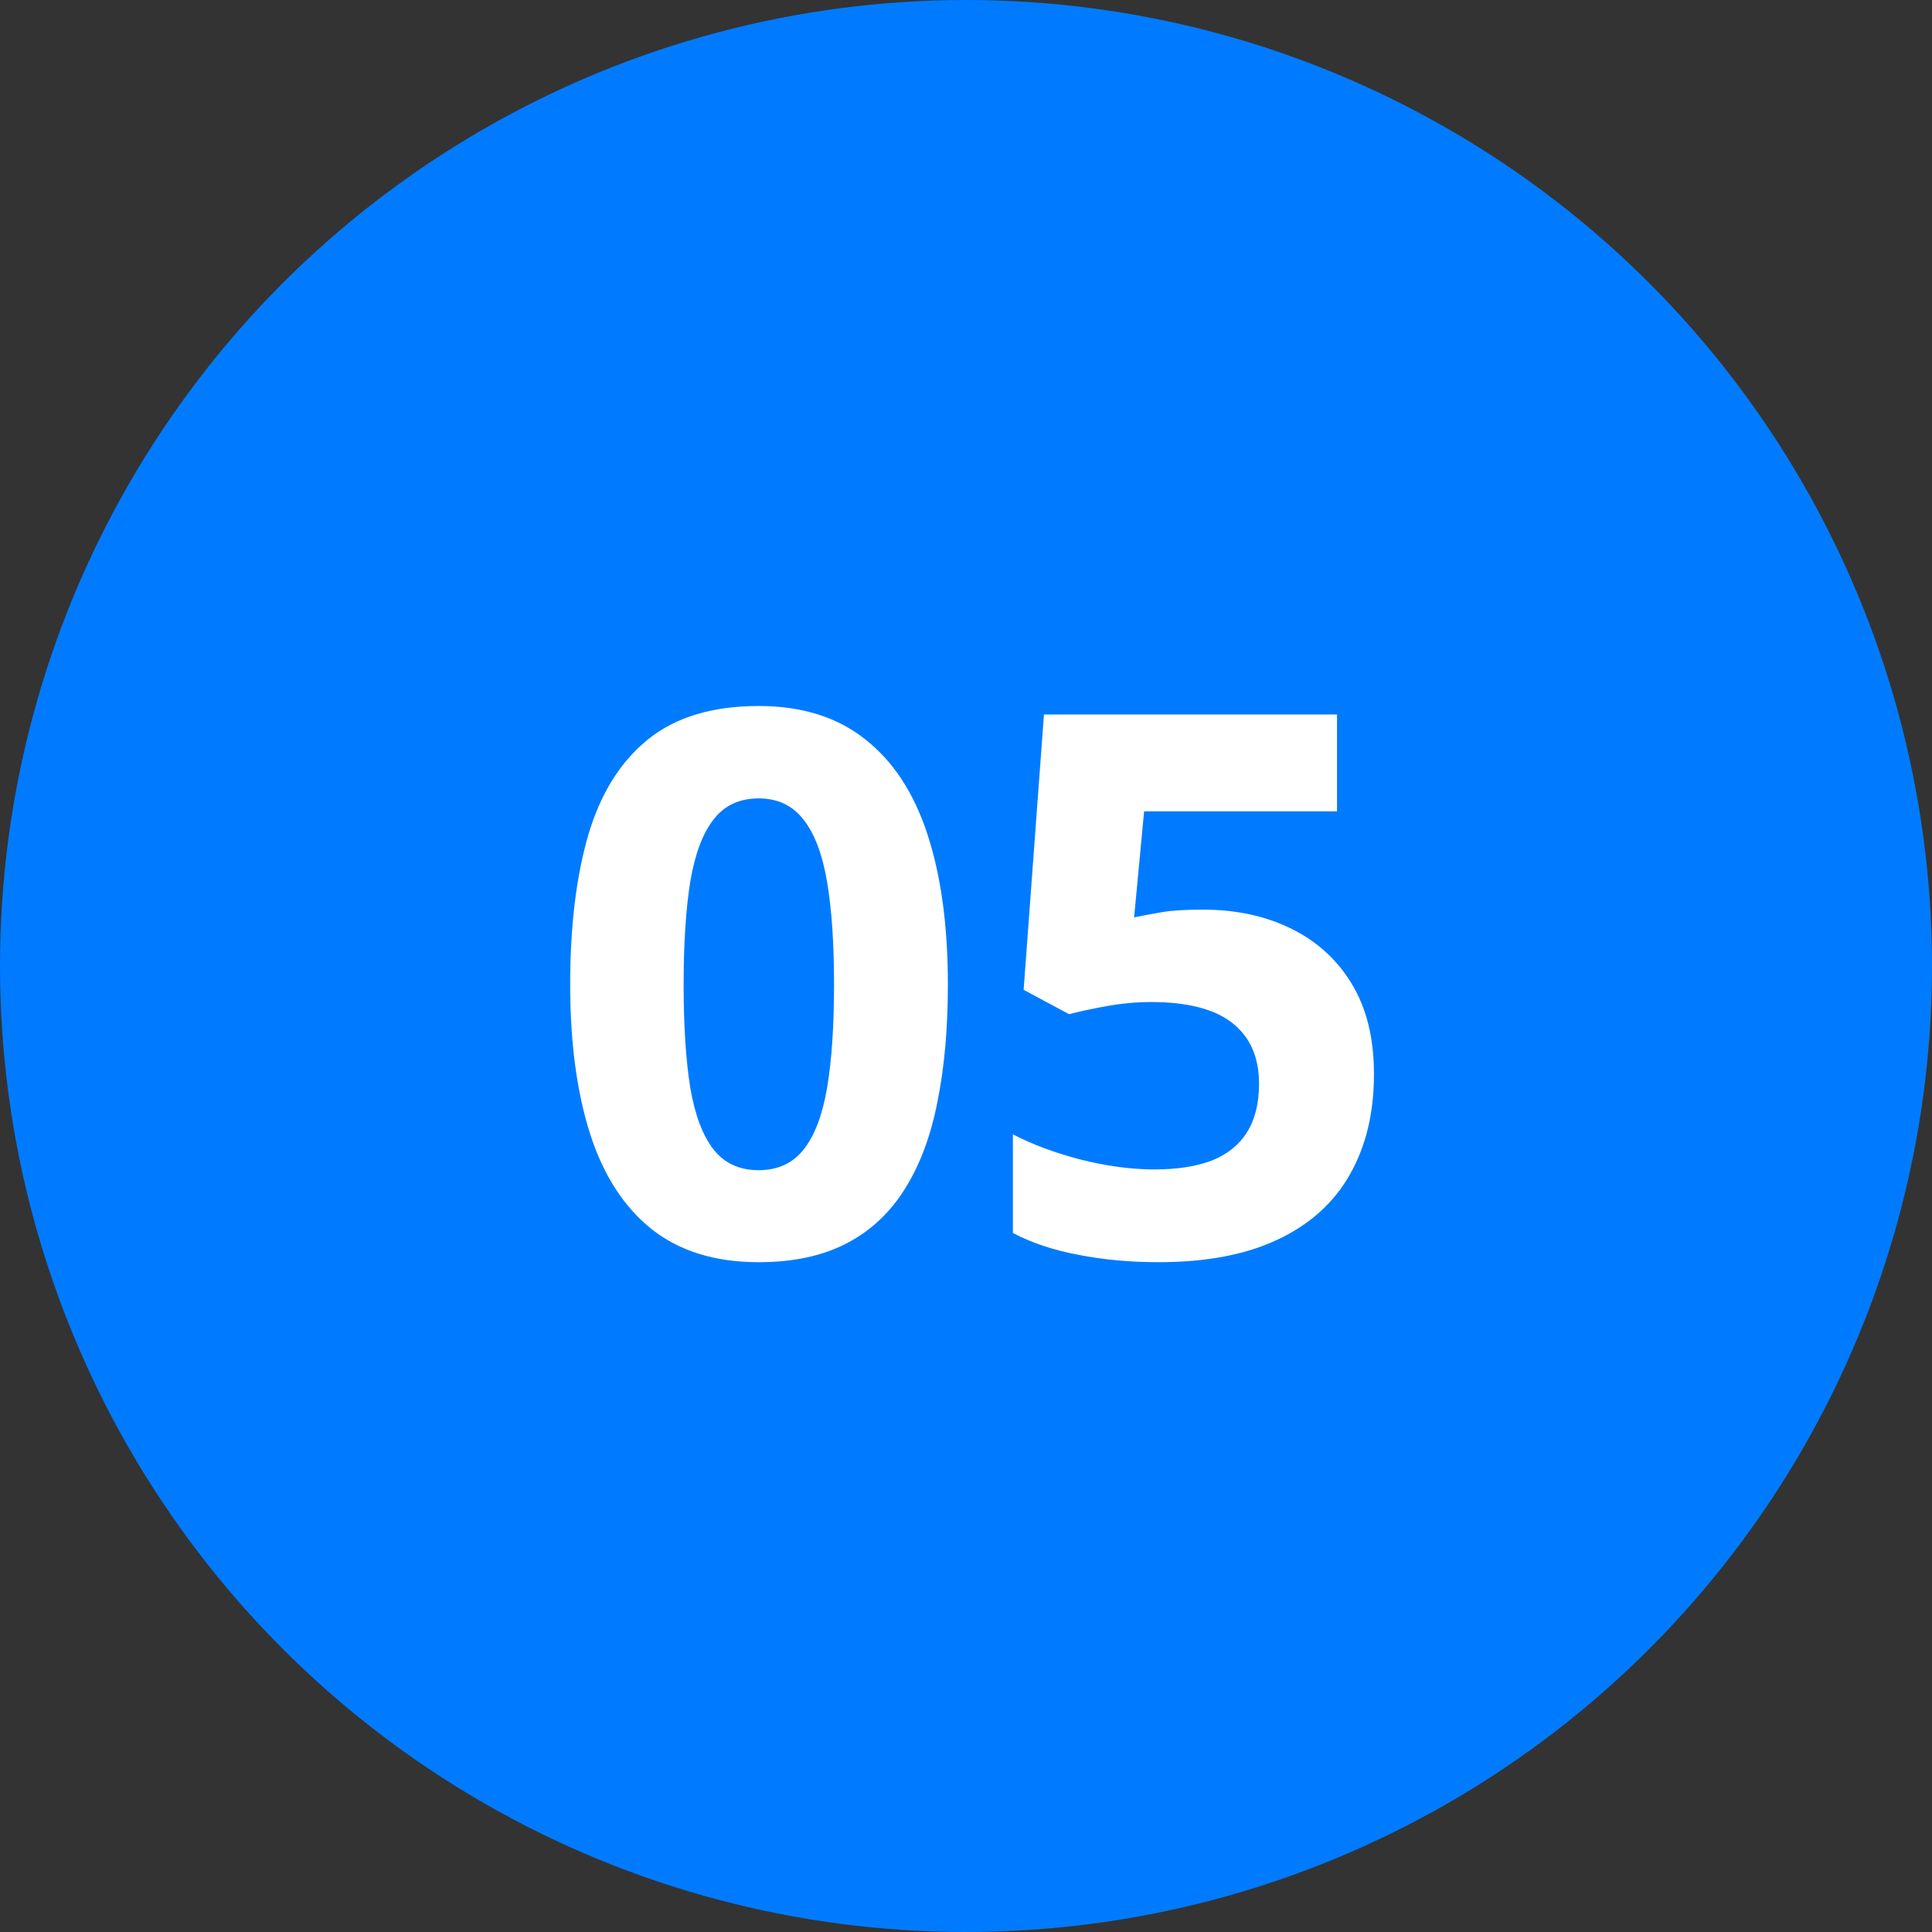
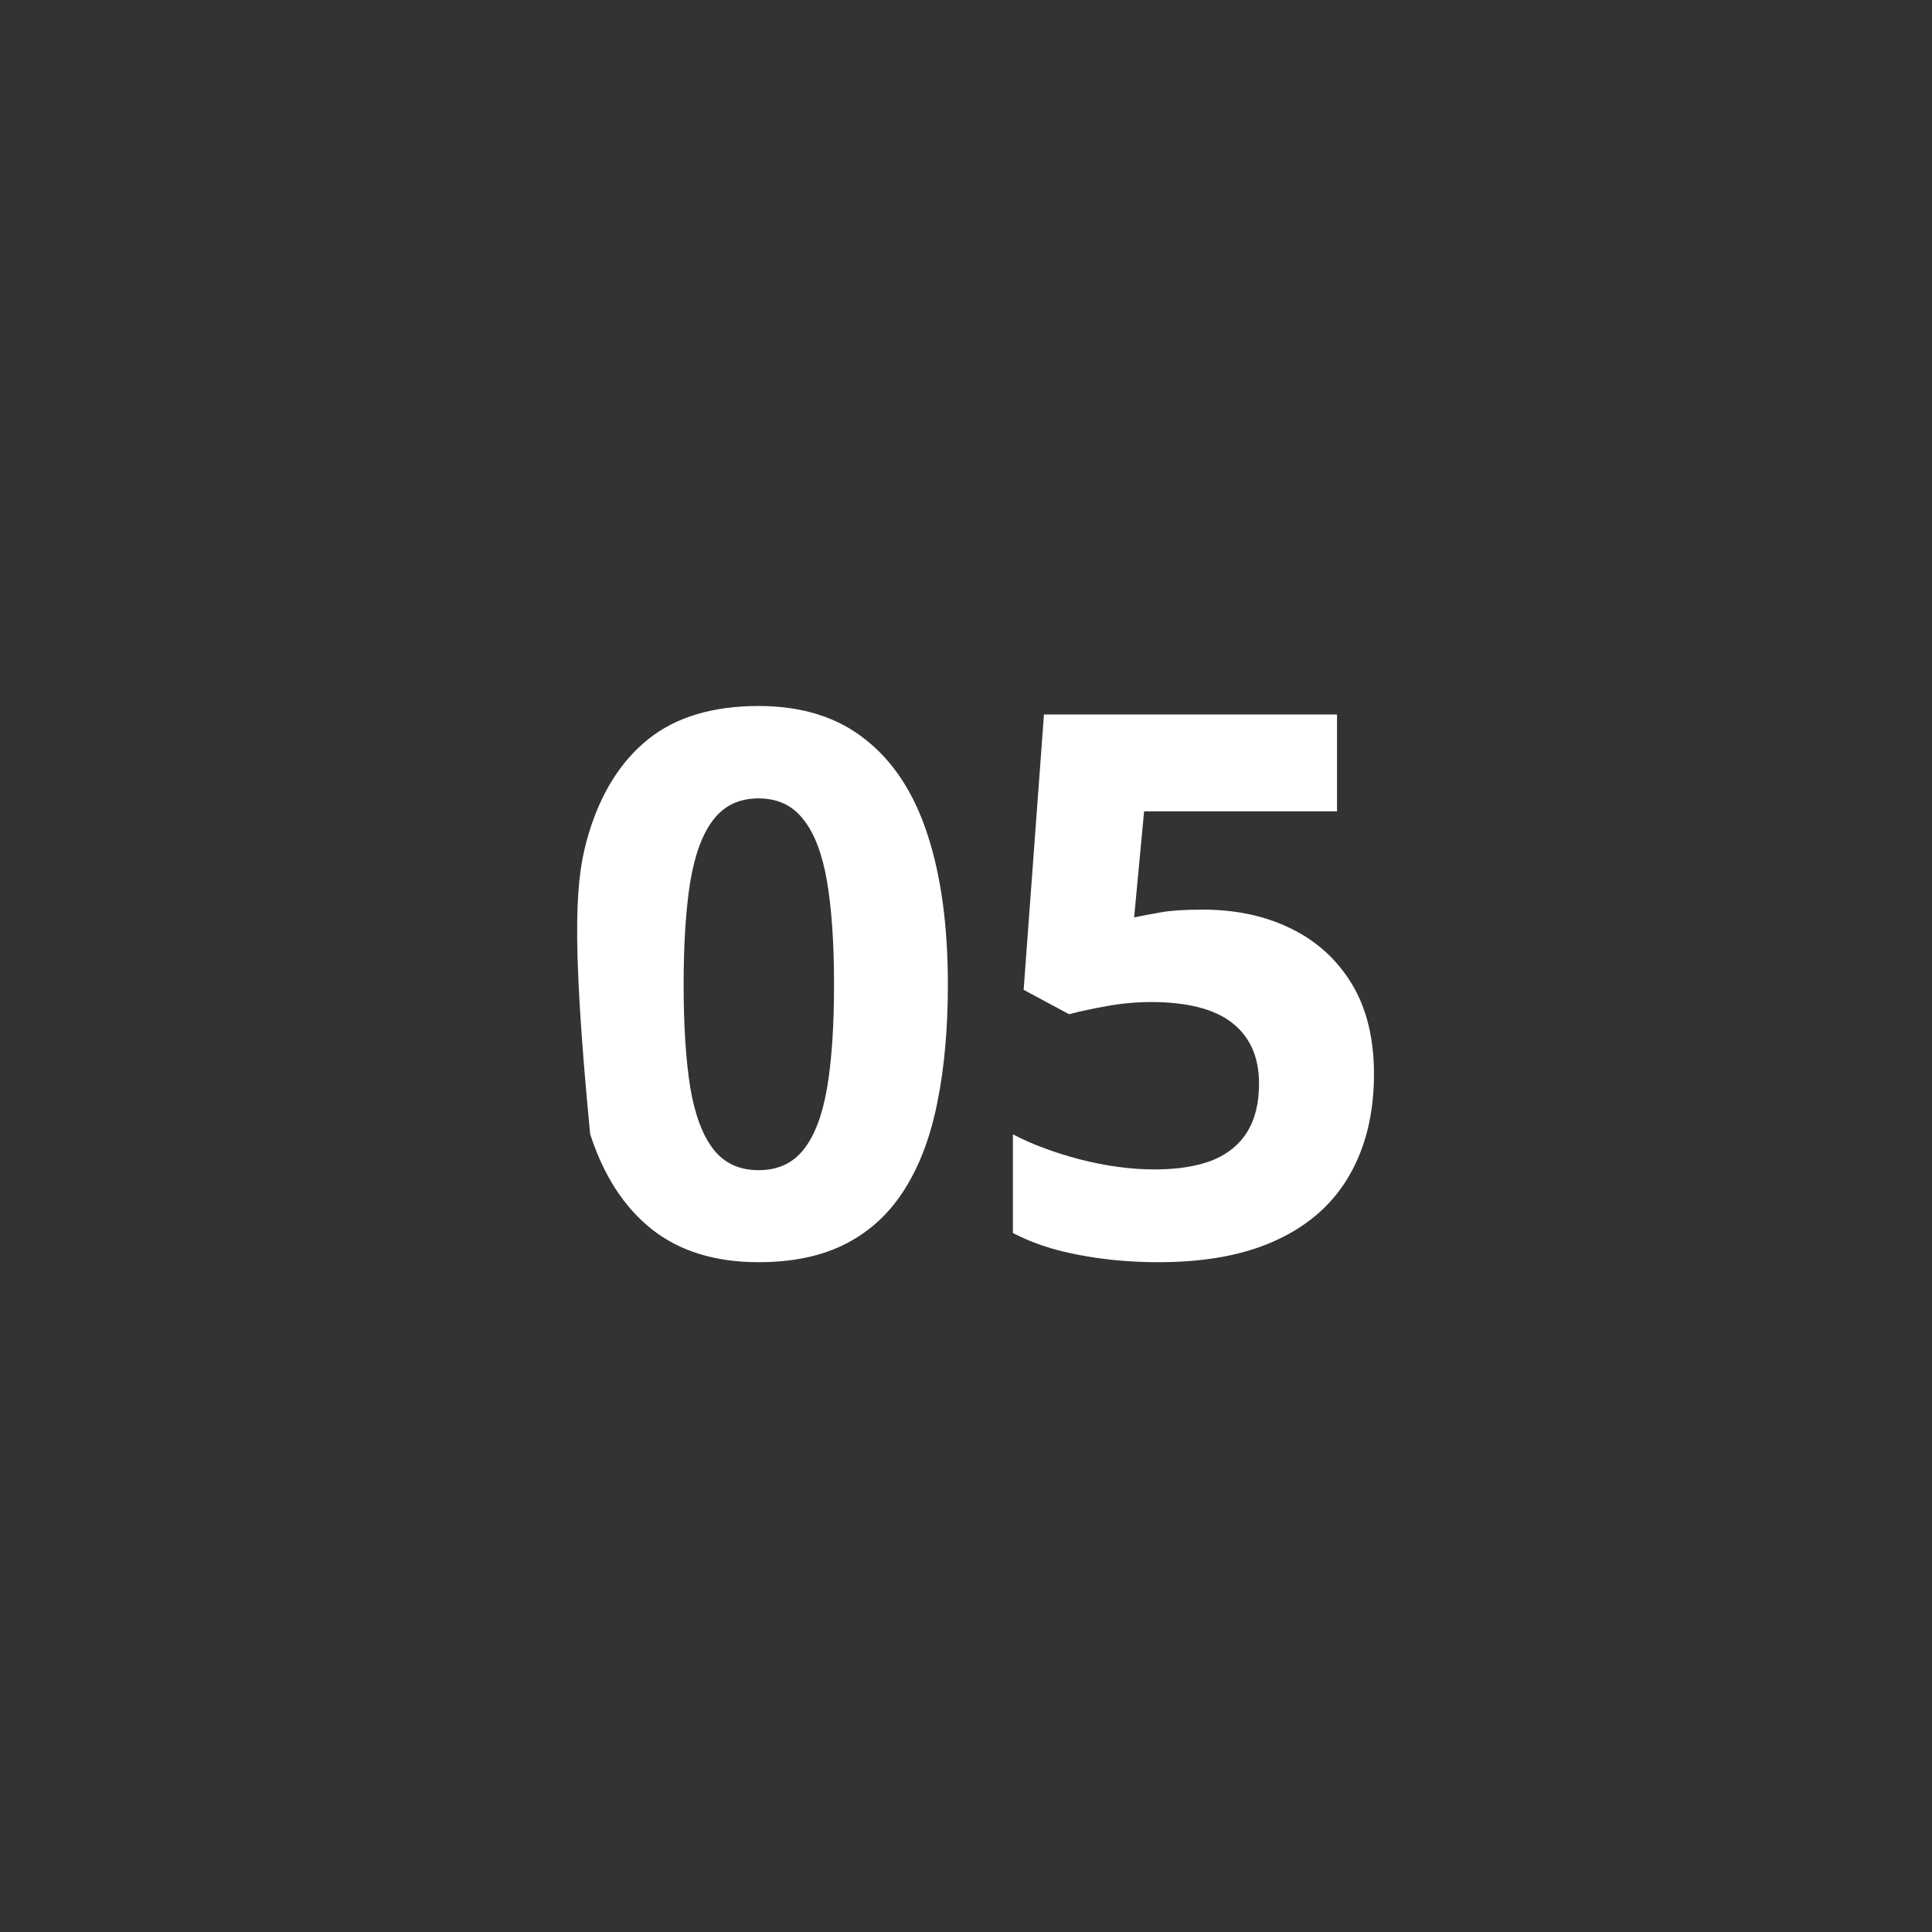
<svg xmlns="http://www.w3.org/2000/svg" width="97" height="97" viewBox="0 0 97 97" fill="none">
  <rect x="0" y="0" width="97" height="97" fill="#333333" stroke="none" />
-   <circle cx="48.5" cy="48.5" r="48.5" fill="#007BFF" />
-   <path d="M47.59 49.437C47.59 51.626 47.417 53.58 47.07 55.3C46.736 57.019 46.192 58.479 45.438 59.679C44.695 60.879 43.718 61.794 42.506 62.425C41.294 63.056 39.822 63.371 38.09 63.371C35.913 63.371 34.125 62.821 32.727 61.72C31.33 60.606 30.297 59.011 29.629 56.933C28.961 54.842 28.627 52.343 28.627 49.437C28.627 46.505 28.93 44 29.536 41.922C30.155 39.831 31.157 38.23 32.542 37.116C33.927 36.003 35.777 35.446 38.09 35.446C40.255 35.446 42.036 36.003 43.434 37.116C44.844 38.217 45.889 39.813 46.569 41.903C47.25 43.981 47.59 46.492 47.59 49.437ZM34.323 49.437C34.323 51.502 34.435 53.228 34.657 54.613C34.892 55.986 35.282 57.019 35.826 57.712C36.37 58.405 37.125 58.751 38.09 58.751C39.042 58.751 39.791 58.411 40.335 57.73C40.892 57.038 41.287 56.005 41.523 54.632C41.758 53.246 41.875 51.515 41.875 49.437C41.875 47.371 41.758 45.645 41.523 44.26C41.287 42.874 40.892 41.835 40.335 41.143C39.791 40.438 39.042 40.085 38.09 40.085C37.125 40.085 36.37 40.438 35.826 41.143C35.282 41.835 34.892 42.874 34.657 44.26C34.435 45.645 34.323 47.371 34.323 49.437ZM60.393 45.67C62.05 45.67 63.522 45.985 64.809 46.616C66.107 47.247 67.128 48.175 67.87 49.399C68.612 50.624 68.983 52.133 68.983 53.927C68.983 55.881 68.575 57.57 67.759 58.992C66.955 60.402 65.749 61.485 64.141 62.239C62.545 62.994 60.553 63.371 58.166 63.371C56.743 63.371 55.401 63.247 54.14 63C52.89 62.765 51.796 62.4 50.855 61.905V56.951C51.796 57.446 52.921 57.867 54.232 58.213C55.556 58.547 56.799 58.714 57.962 58.714C59.1 58.714 60.059 58.565 60.838 58.269C61.617 57.959 62.205 57.489 62.601 56.858C63.009 56.215 63.213 55.399 63.213 54.409C63.213 53.086 62.768 52.071 61.877 51.366C60.986 50.661 59.62 50.309 57.776 50.309C57.071 50.309 56.335 50.377 55.568 50.513C54.814 50.649 54.183 50.785 53.676 50.921L51.394 49.696L52.414 35.873H67.128V40.734H57.442L56.941 46.06C57.362 45.973 57.82 45.886 58.315 45.8C58.809 45.713 59.502 45.67 60.393 45.67Z" fill="white" />
+   <path d="M47.59 49.437C47.59 51.626 47.417 53.58 47.07 55.3C46.736 57.019 46.192 58.479 45.438 59.679C44.695 60.879 43.718 61.794 42.506 62.425C41.294 63.056 39.822 63.371 38.09 63.371C35.913 63.371 34.125 62.821 32.727 61.72C31.33 60.606 30.297 59.011 29.629 56.933C28.627 46.505 28.93 44 29.536 41.922C30.155 39.831 31.157 38.23 32.542 37.116C33.927 36.003 35.777 35.446 38.09 35.446C40.255 35.446 42.036 36.003 43.434 37.116C44.844 38.217 45.889 39.813 46.569 41.903C47.25 43.981 47.59 46.492 47.59 49.437ZM34.323 49.437C34.323 51.502 34.435 53.228 34.657 54.613C34.892 55.986 35.282 57.019 35.826 57.712C36.37 58.405 37.125 58.751 38.09 58.751C39.042 58.751 39.791 58.411 40.335 57.73C40.892 57.038 41.287 56.005 41.523 54.632C41.758 53.246 41.875 51.515 41.875 49.437C41.875 47.371 41.758 45.645 41.523 44.26C41.287 42.874 40.892 41.835 40.335 41.143C39.791 40.438 39.042 40.085 38.09 40.085C37.125 40.085 36.37 40.438 35.826 41.143C35.282 41.835 34.892 42.874 34.657 44.26C34.435 45.645 34.323 47.371 34.323 49.437ZM60.393 45.67C62.05 45.67 63.522 45.985 64.809 46.616C66.107 47.247 67.128 48.175 67.87 49.399C68.612 50.624 68.983 52.133 68.983 53.927C68.983 55.881 68.575 57.57 67.759 58.992C66.955 60.402 65.749 61.485 64.141 62.239C62.545 62.994 60.553 63.371 58.166 63.371C56.743 63.371 55.401 63.247 54.14 63C52.89 62.765 51.796 62.4 50.855 61.905V56.951C51.796 57.446 52.921 57.867 54.232 58.213C55.556 58.547 56.799 58.714 57.962 58.714C59.1 58.714 60.059 58.565 60.838 58.269C61.617 57.959 62.205 57.489 62.601 56.858C63.009 56.215 63.213 55.399 63.213 54.409C63.213 53.086 62.768 52.071 61.877 51.366C60.986 50.661 59.62 50.309 57.776 50.309C57.071 50.309 56.335 50.377 55.568 50.513C54.814 50.649 54.183 50.785 53.676 50.921L51.394 49.696L52.414 35.873H67.128V40.734H57.442L56.941 46.06C57.362 45.973 57.82 45.886 58.315 45.8C58.809 45.713 59.502 45.67 60.393 45.67Z" fill="white" />
</svg>